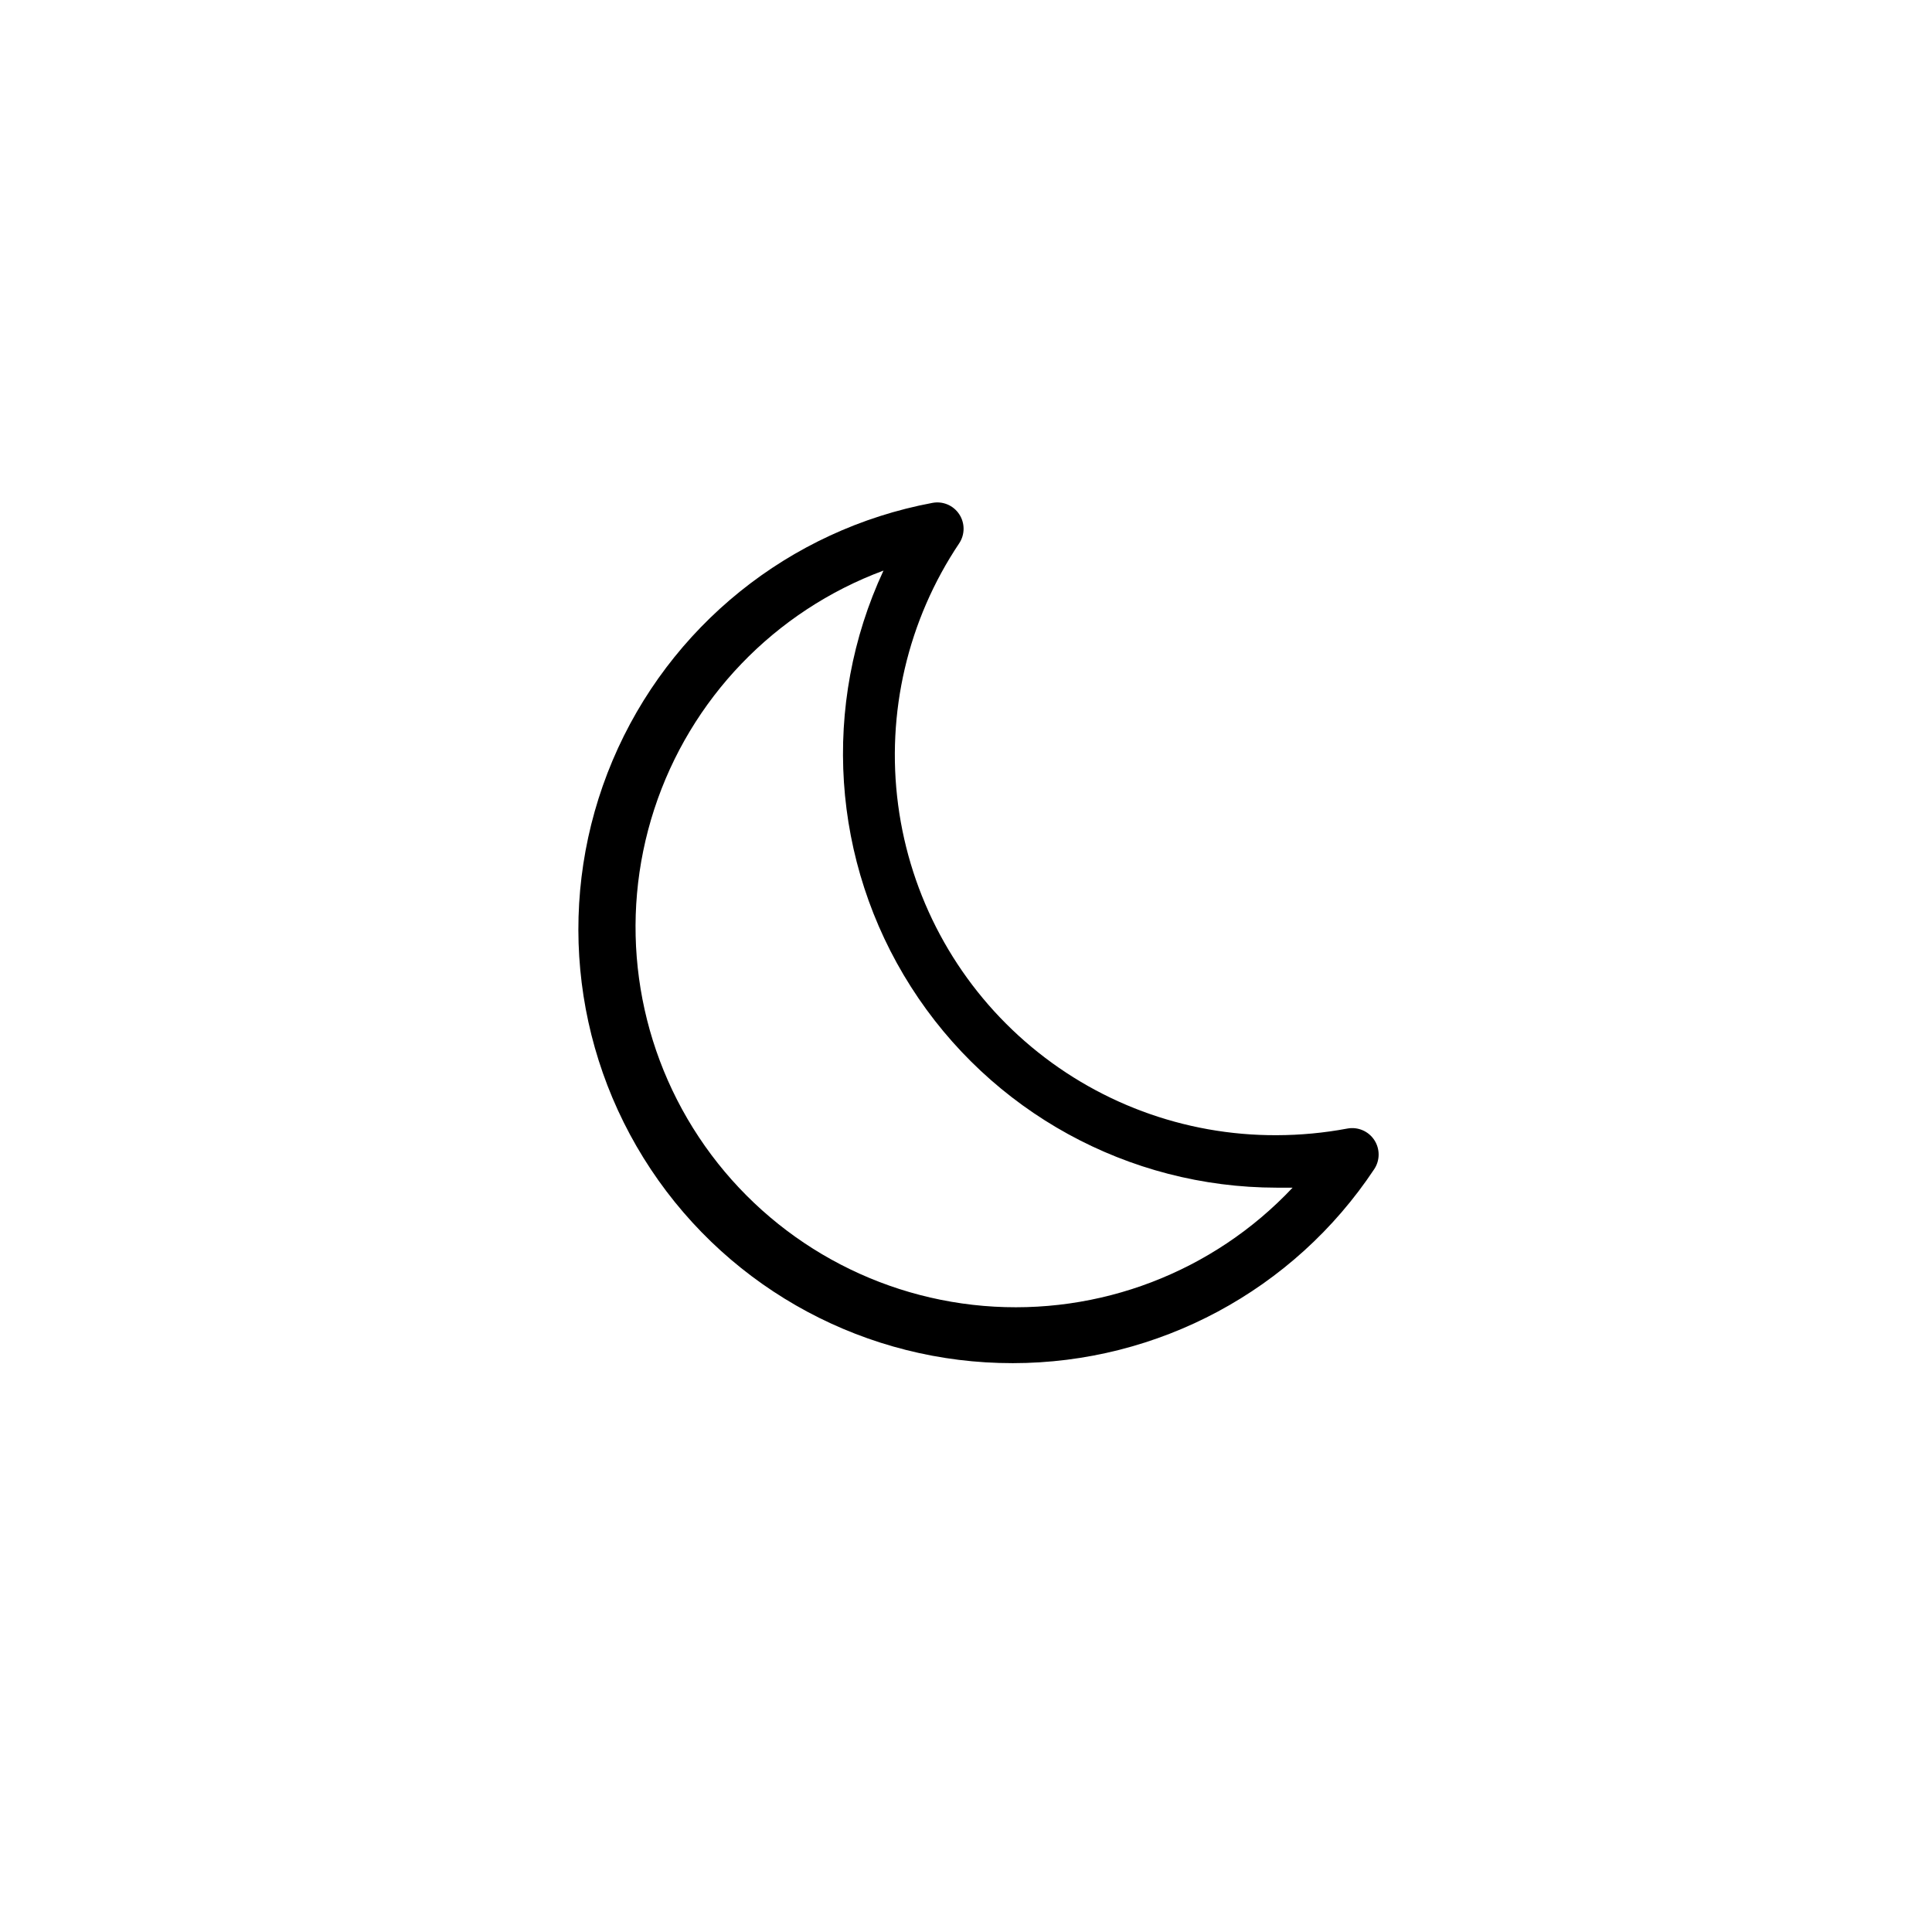
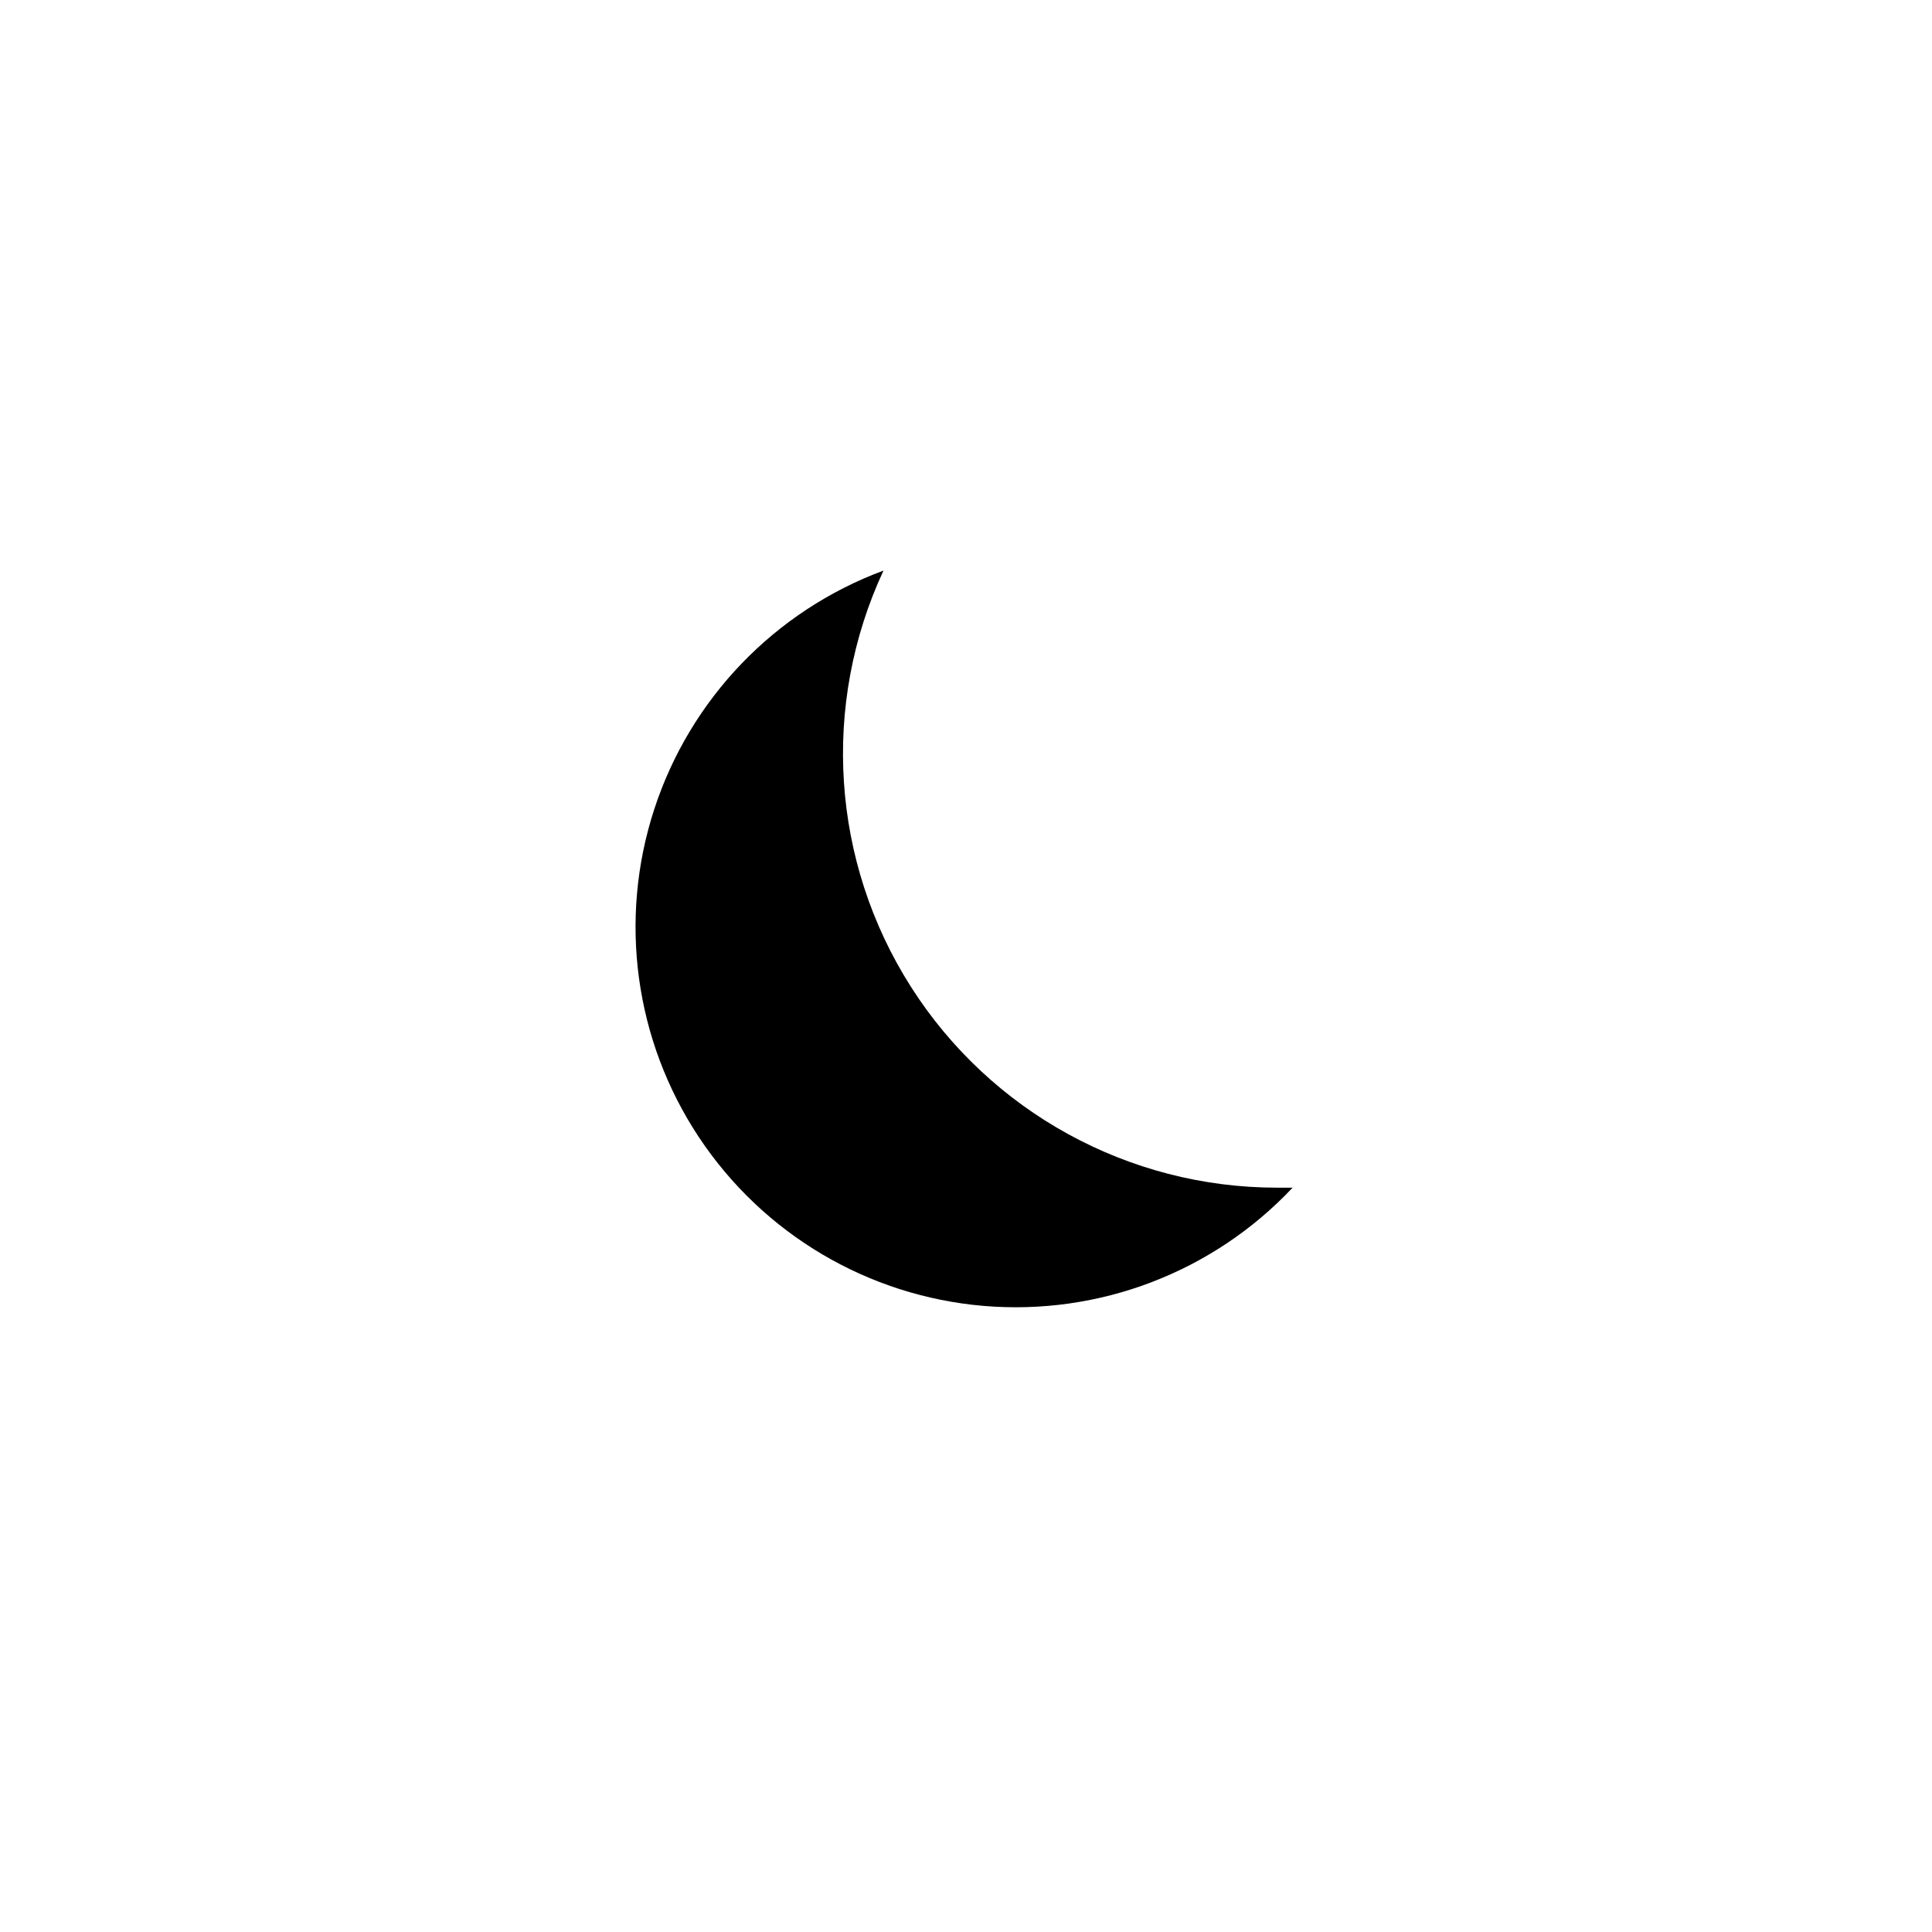
<svg xmlns="http://www.w3.org/2000/svg" fill="#000000" width="800px" height="800px" version="1.1" viewBox="144 144 512 512">
-   <path d="m412.39 505.25c-38.566 0.047-74.59-19.242-95.922-51.375-21.336-32.129-25.137-72.812-10.129-108.34 15.012-35.527 46.832-61.16 84.742-68.262 2.75-0.531 5.551 0.641 7.102 2.973 1.566 2.352 1.566 5.41 0 7.758-13.637 20.363-19.387 44.996-16.172 69.293 3.215 24.293 15.172 46.586 33.637 62.699 18.461 16.113 42.164 24.949 66.672 24.844 6.289-0.012 12.562-0.602 18.742-1.762 2.769-0.516 5.582 0.676 7.133 3.031 1.551 2.356 1.539 5.41-0.027 7.75-21.301 32.09-57.258 51.383-95.777 51.391zm-34.258-210.04c-28.844 10.703-51.215 33.996-60.75 63.246-9.531 29.254-5.176 61.258 11.824 86.898 17 25.641 44.781 42.113 75.438 44.723 30.652 2.606 60.82-8.93 81.91-31.332h-4.234c-39.27-0.031-75.809-20.098-96.906-53.219-21.102-33.117-23.844-74.711-7.281-110.32z" />
+   <path d="m412.39 505.25zm-34.258-210.04c-28.844 10.703-51.215 33.996-60.75 63.246-9.531 29.254-5.176 61.258 11.824 86.898 17 25.641 44.781 42.113 75.438 44.723 30.652 2.606 60.82-8.93 81.91-31.332h-4.234c-39.27-0.031-75.809-20.098-96.906-53.219-21.102-33.117-23.844-74.711-7.281-110.32z" />
</svg>